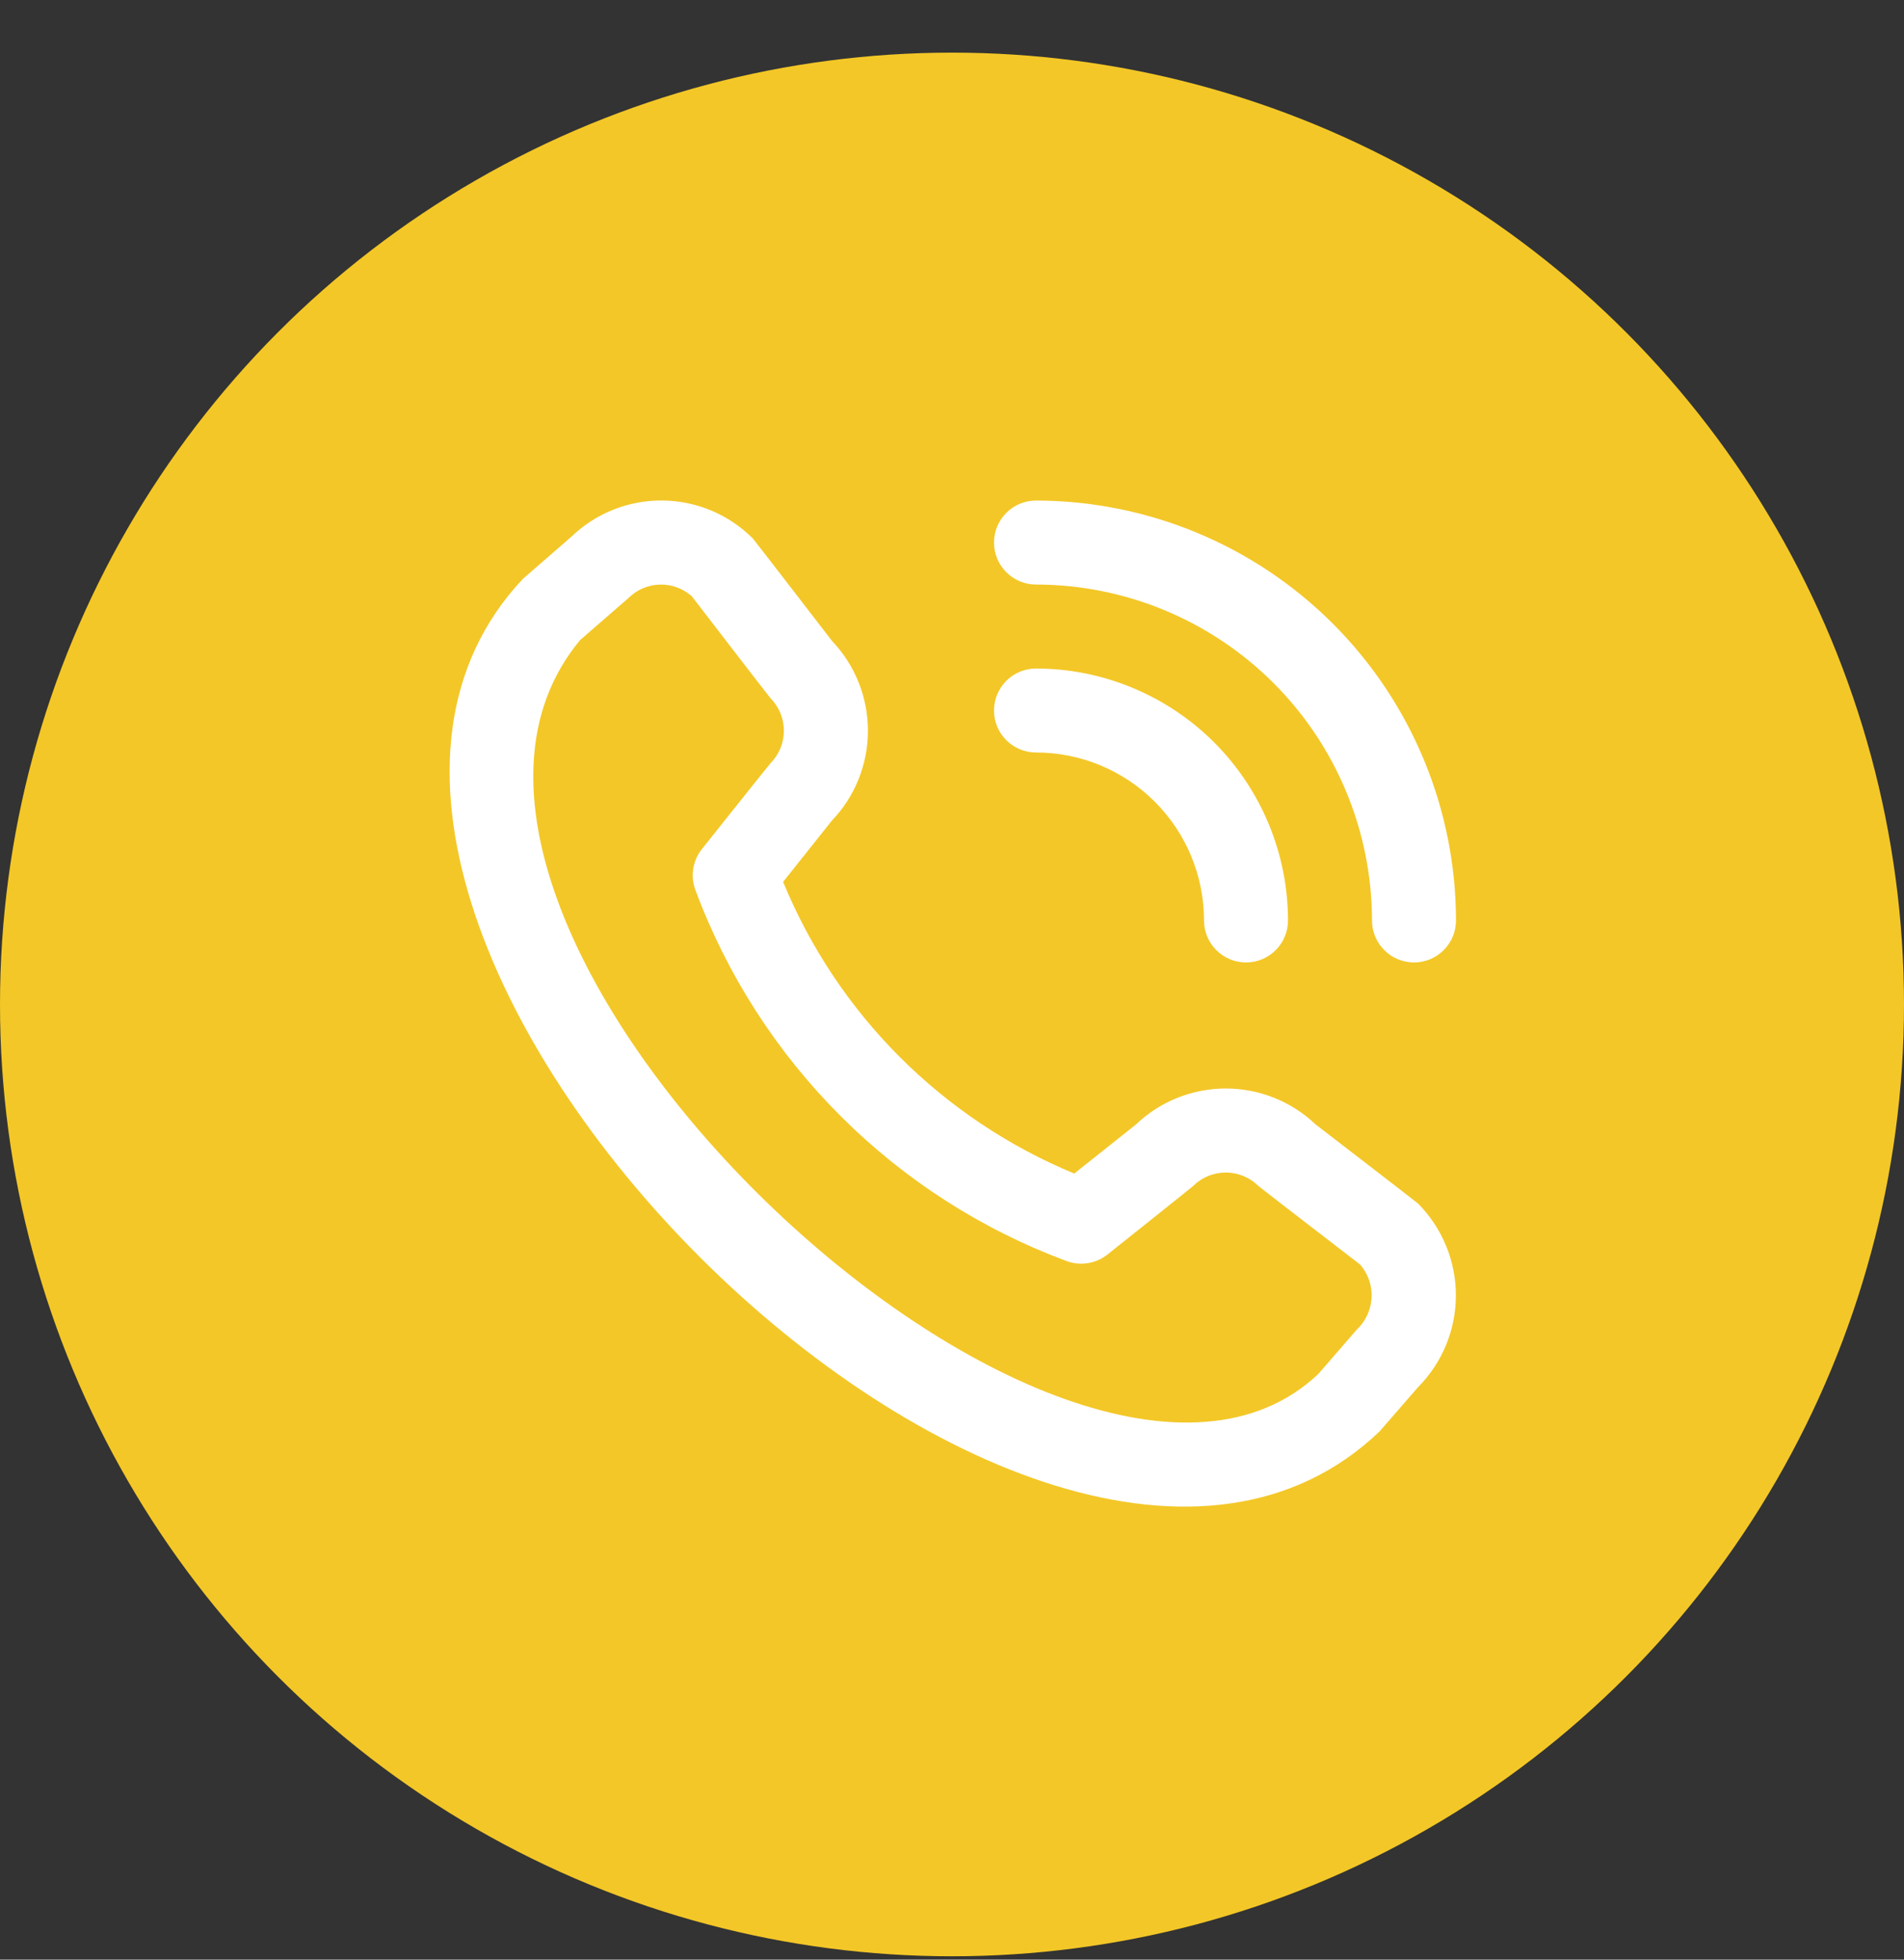
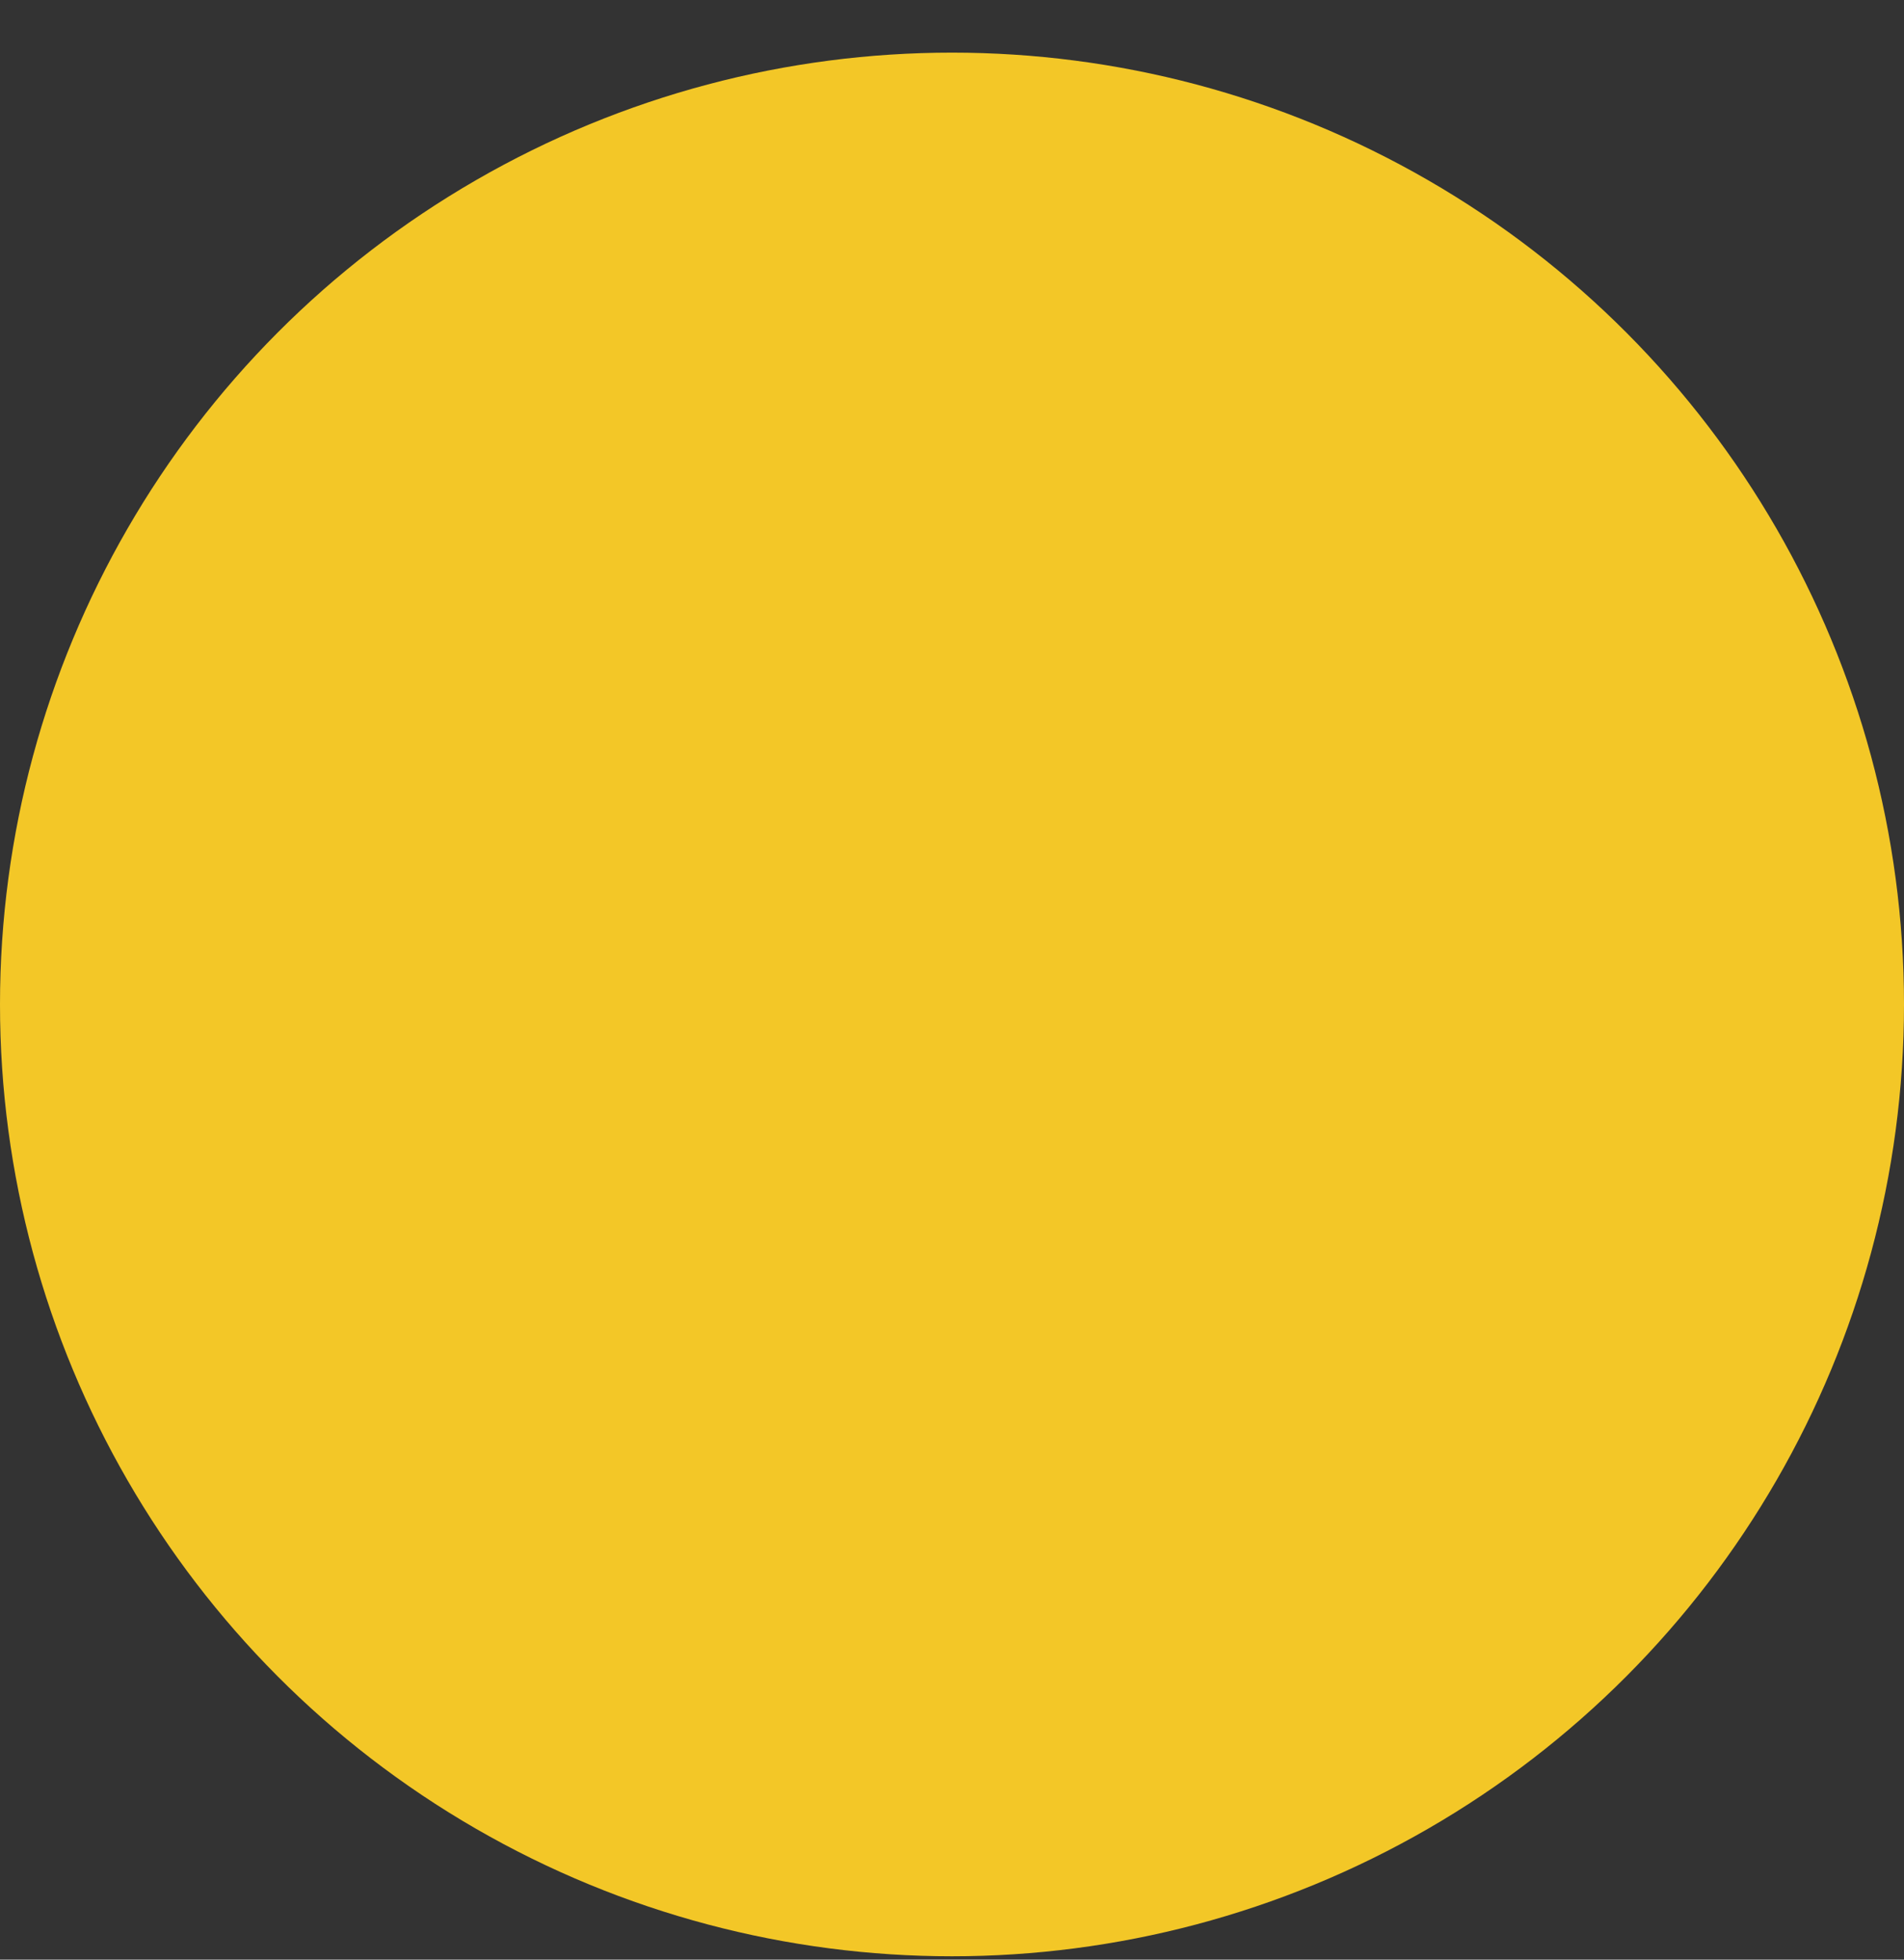
<svg xmlns="http://www.w3.org/2000/svg" width="34" height="35" viewBox="0 0 34 35" fill="none">
  <rect x="0" y="0" width="34" height="35" fill="#333333" stroke="none" />
  <circle cx="17" cy="17.94" r="17" fill="#F3C727" />
  <g clip-path="url(#clip0_14722_60)">
-     <path d="M17.75 9.69C17.75 9.491 17.829 9.3 17.97 9.16C18.11 9.019 18.301 8.94 18.5 8.94C20.488 8.942 22.395 9.733 23.801 11.139C25.207 12.545 25.998 14.451 26 16.44C26 16.639 25.921 16.83 25.78 16.97C25.64 17.111 25.449 17.19 25.25 17.19C25.051 17.19 24.86 17.111 24.72 16.97C24.579 16.83 24.5 16.639 24.5 16.44C24.498 14.849 23.866 13.324 22.741 12.199C21.616 11.075 20.091 10.442 18.5 10.44C18.301 10.44 18.11 10.361 17.97 10.22C17.829 10.08 17.75 9.889 17.75 9.69ZM18.5 13.44C19.296 13.44 20.059 13.756 20.621 14.319C21.184 14.881 21.5 15.644 21.5 16.44C21.5 16.639 21.579 16.83 21.72 16.97C21.86 17.111 22.051 17.19 22.25 17.19C22.449 17.19 22.64 17.111 22.78 16.97C22.921 16.83 23 16.639 23 16.44C22.999 15.247 22.524 14.103 21.681 13.259C20.837 12.416 19.693 11.941 18.5 11.94C18.301 11.94 18.11 12.019 17.97 12.16C17.829 12.3 17.75 12.491 17.75 12.69C17.75 12.889 17.829 13.08 17.97 13.22C18.11 13.361 18.301 13.44 18.5 13.44ZM25.32 21.494C25.754 21.93 25.998 22.52 25.998 23.136C25.998 23.752 25.754 24.342 25.32 24.778L24.637 25.564C18.495 31.445 3.547 16.501 9.337 10.339L10.2 9.589C10.636 9.167 11.221 8.933 11.829 8.939C12.436 8.944 13.017 9.189 13.445 9.619C13.468 9.643 14.858 11.448 14.858 11.448C15.27 11.881 15.5 12.457 15.499 13.055C15.498 13.653 15.267 14.228 14.853 14.659L13.984 15.751C14.465 16.919 15.171 17.981 16.064 18.875C16.956 19.768 18.016 20.477 19.183 20.96L20.281 20.087C20.713 19.673 21.288 19.442 21.886 19.441C22.484 19.44 23.059 19.67 23.492 20.082C23.492 20.082 25.297 21.471 25.32 21.494ZM24.288 22.585C24.288 22.585 22.493 21.204 22.47 21.181C22.315 21.027 22.107 20.942 21.889 20.942C21.671 20.942 21.462 21.027 21.308 21.181C21.288 21.202 19.775 22.407 19.775 22.407C19.673 22.488 19.552 22.541 19.423 22.561C19.294 22.581 19.163 22.567 19.041 22.521C17.529 21.958 16.156 21.077 15.015 19.937C13.873 18.797 12.99 17.426 12.425 15.915C12.375 15.791 12.359 15.657 12.378 15.525C12.397 15.393 12.451 15.269 12.534 15.165C12.534 15.165 13.739 13.651 13.759 13.632C13.912 13.477 13.998 13.269 13.998 13.051C13.998 12.834 13.912 12.625 13.759 12.47C13.736 12.448 12.355 10.651 12.355 10.651C12.198 10.511 11.994 10.435 11.783 10.441C11.573 10.446 11.372 10.532 11.223 10.681L10.36 11.431C6.129 16.519 19.082 28.753 23.541 24.54L24.224 23.752C24.384 23.604 24.48 23.399 24.492 23.181C24.504 22.964 24.431 22.75 24.288 22.585Z" fill="white" />
-   </g>
+     </g>
  <defs>
    <clipPath id="clip0_14722_60">
      <rect width="18" height="18" fill="white" transform="translate(8 8.94)" />
    </clipPath>
  </defs>
</svg>